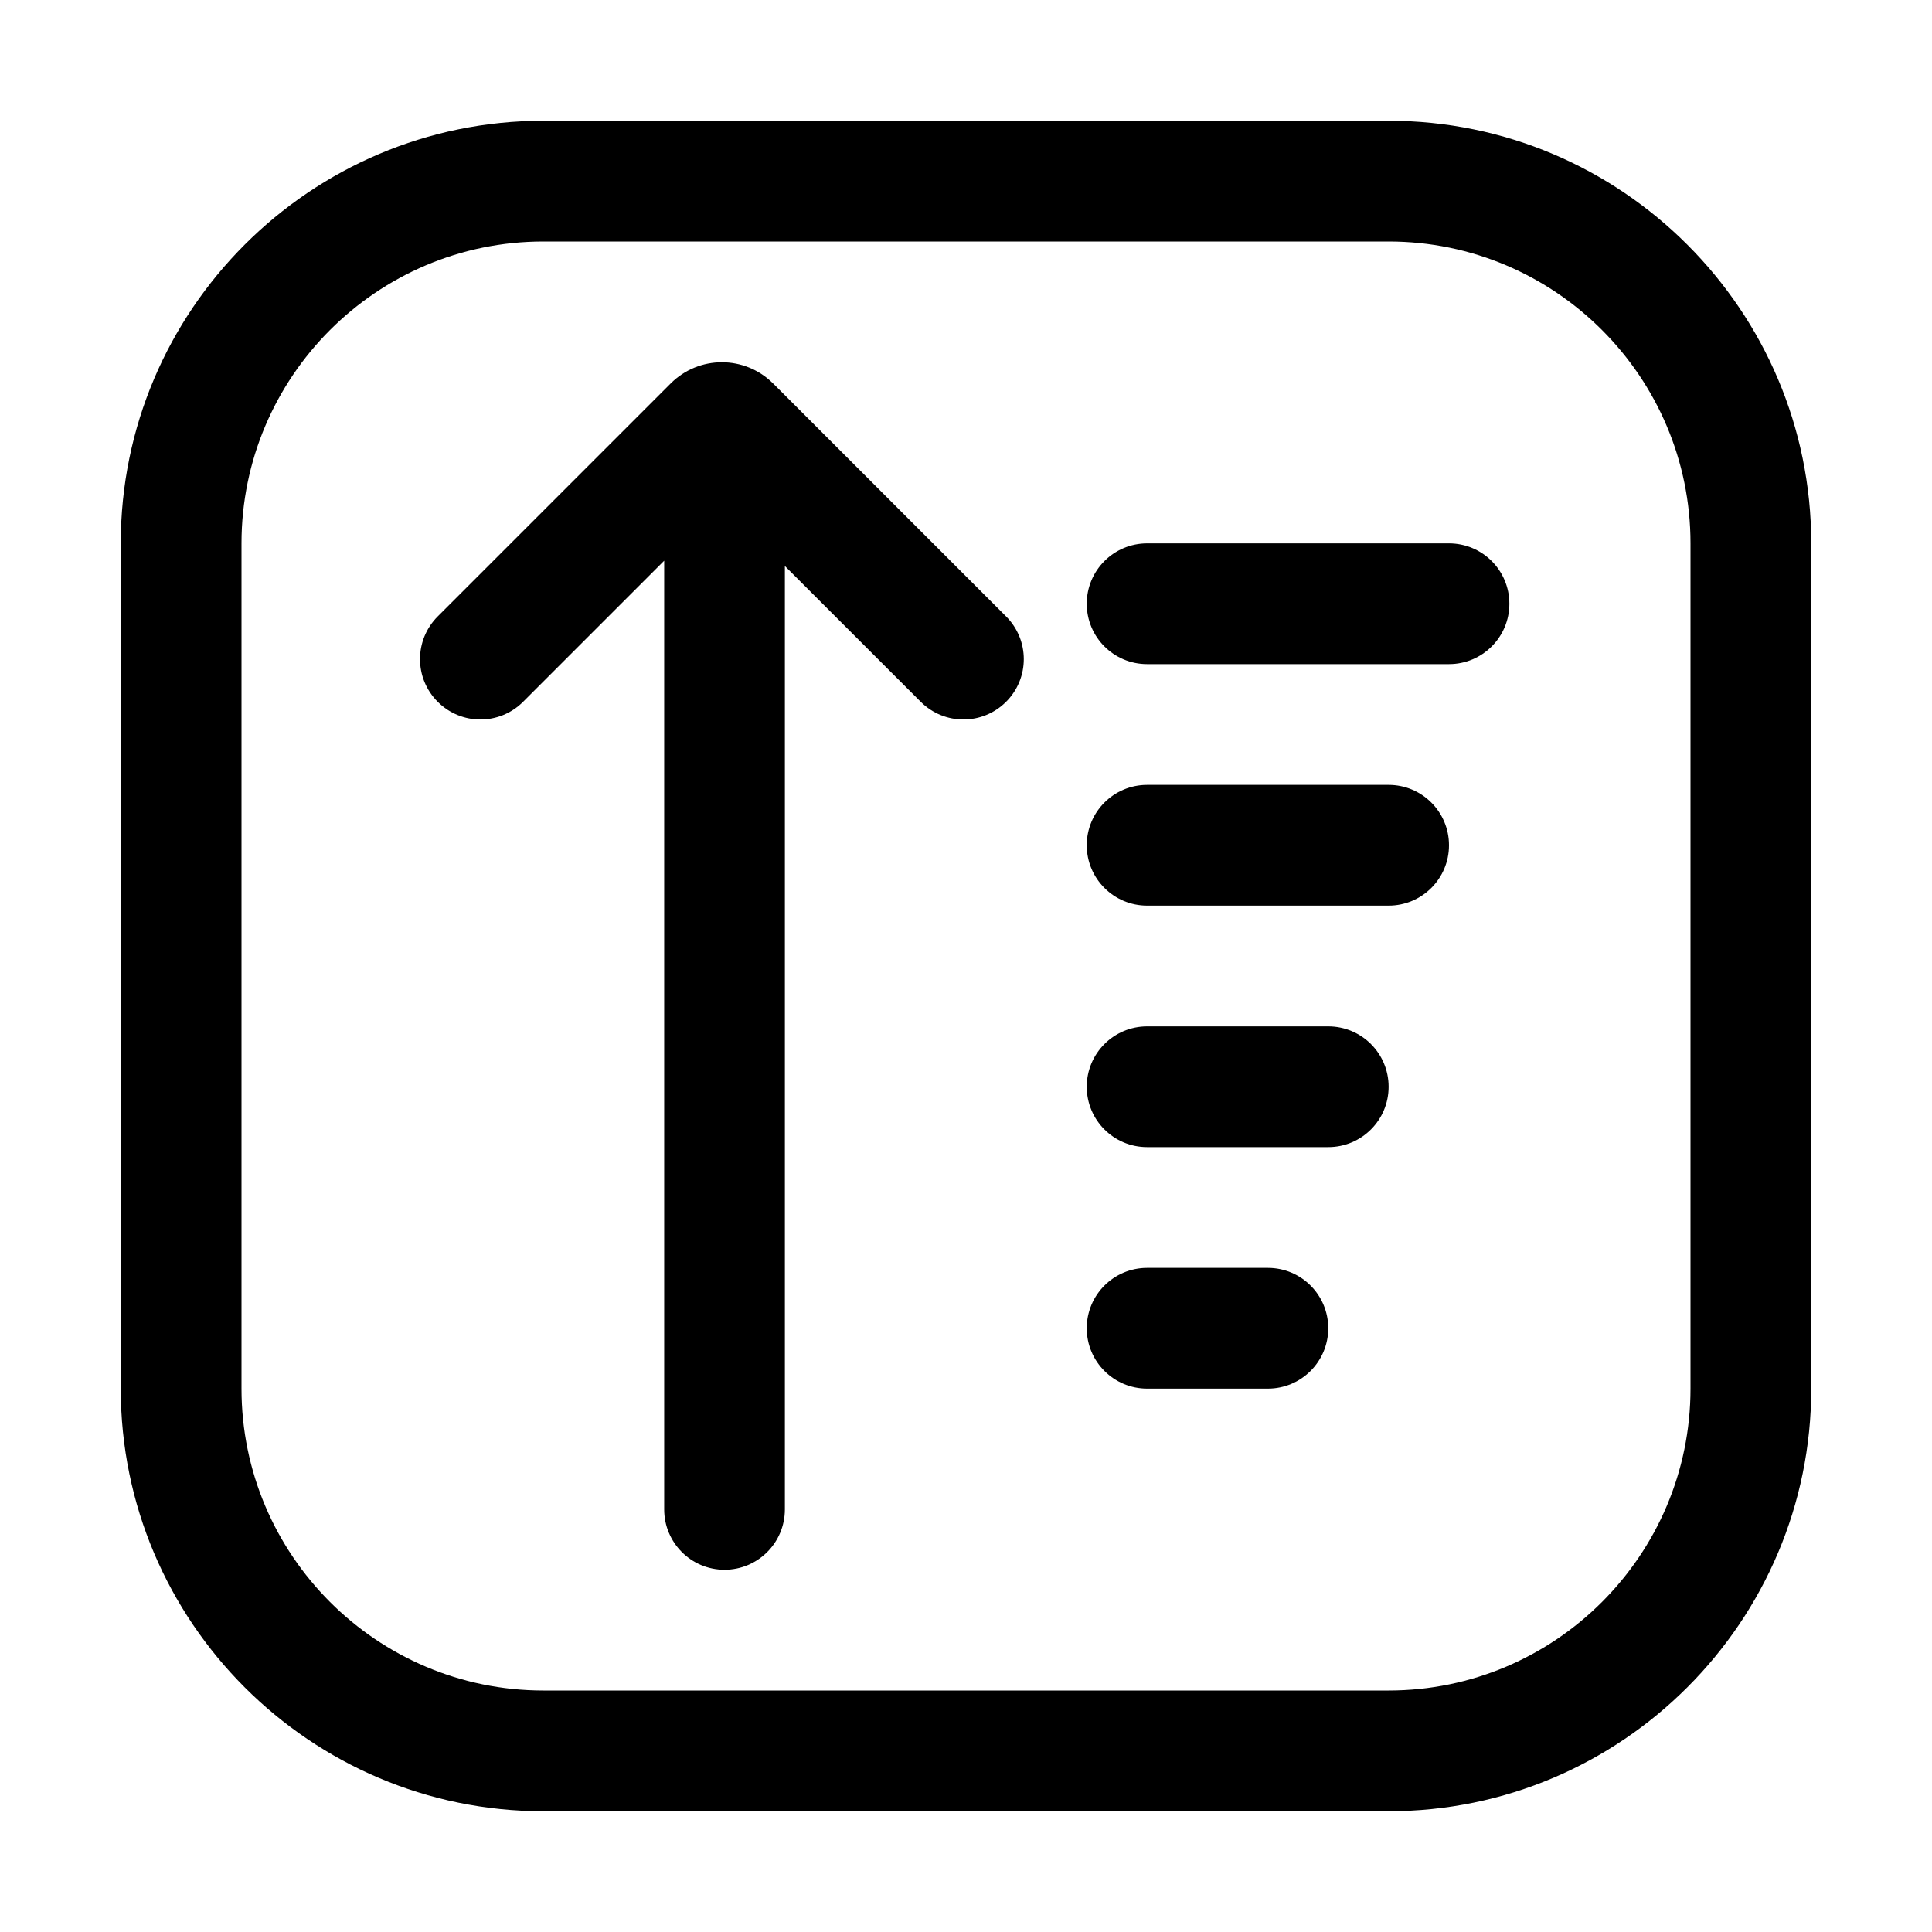
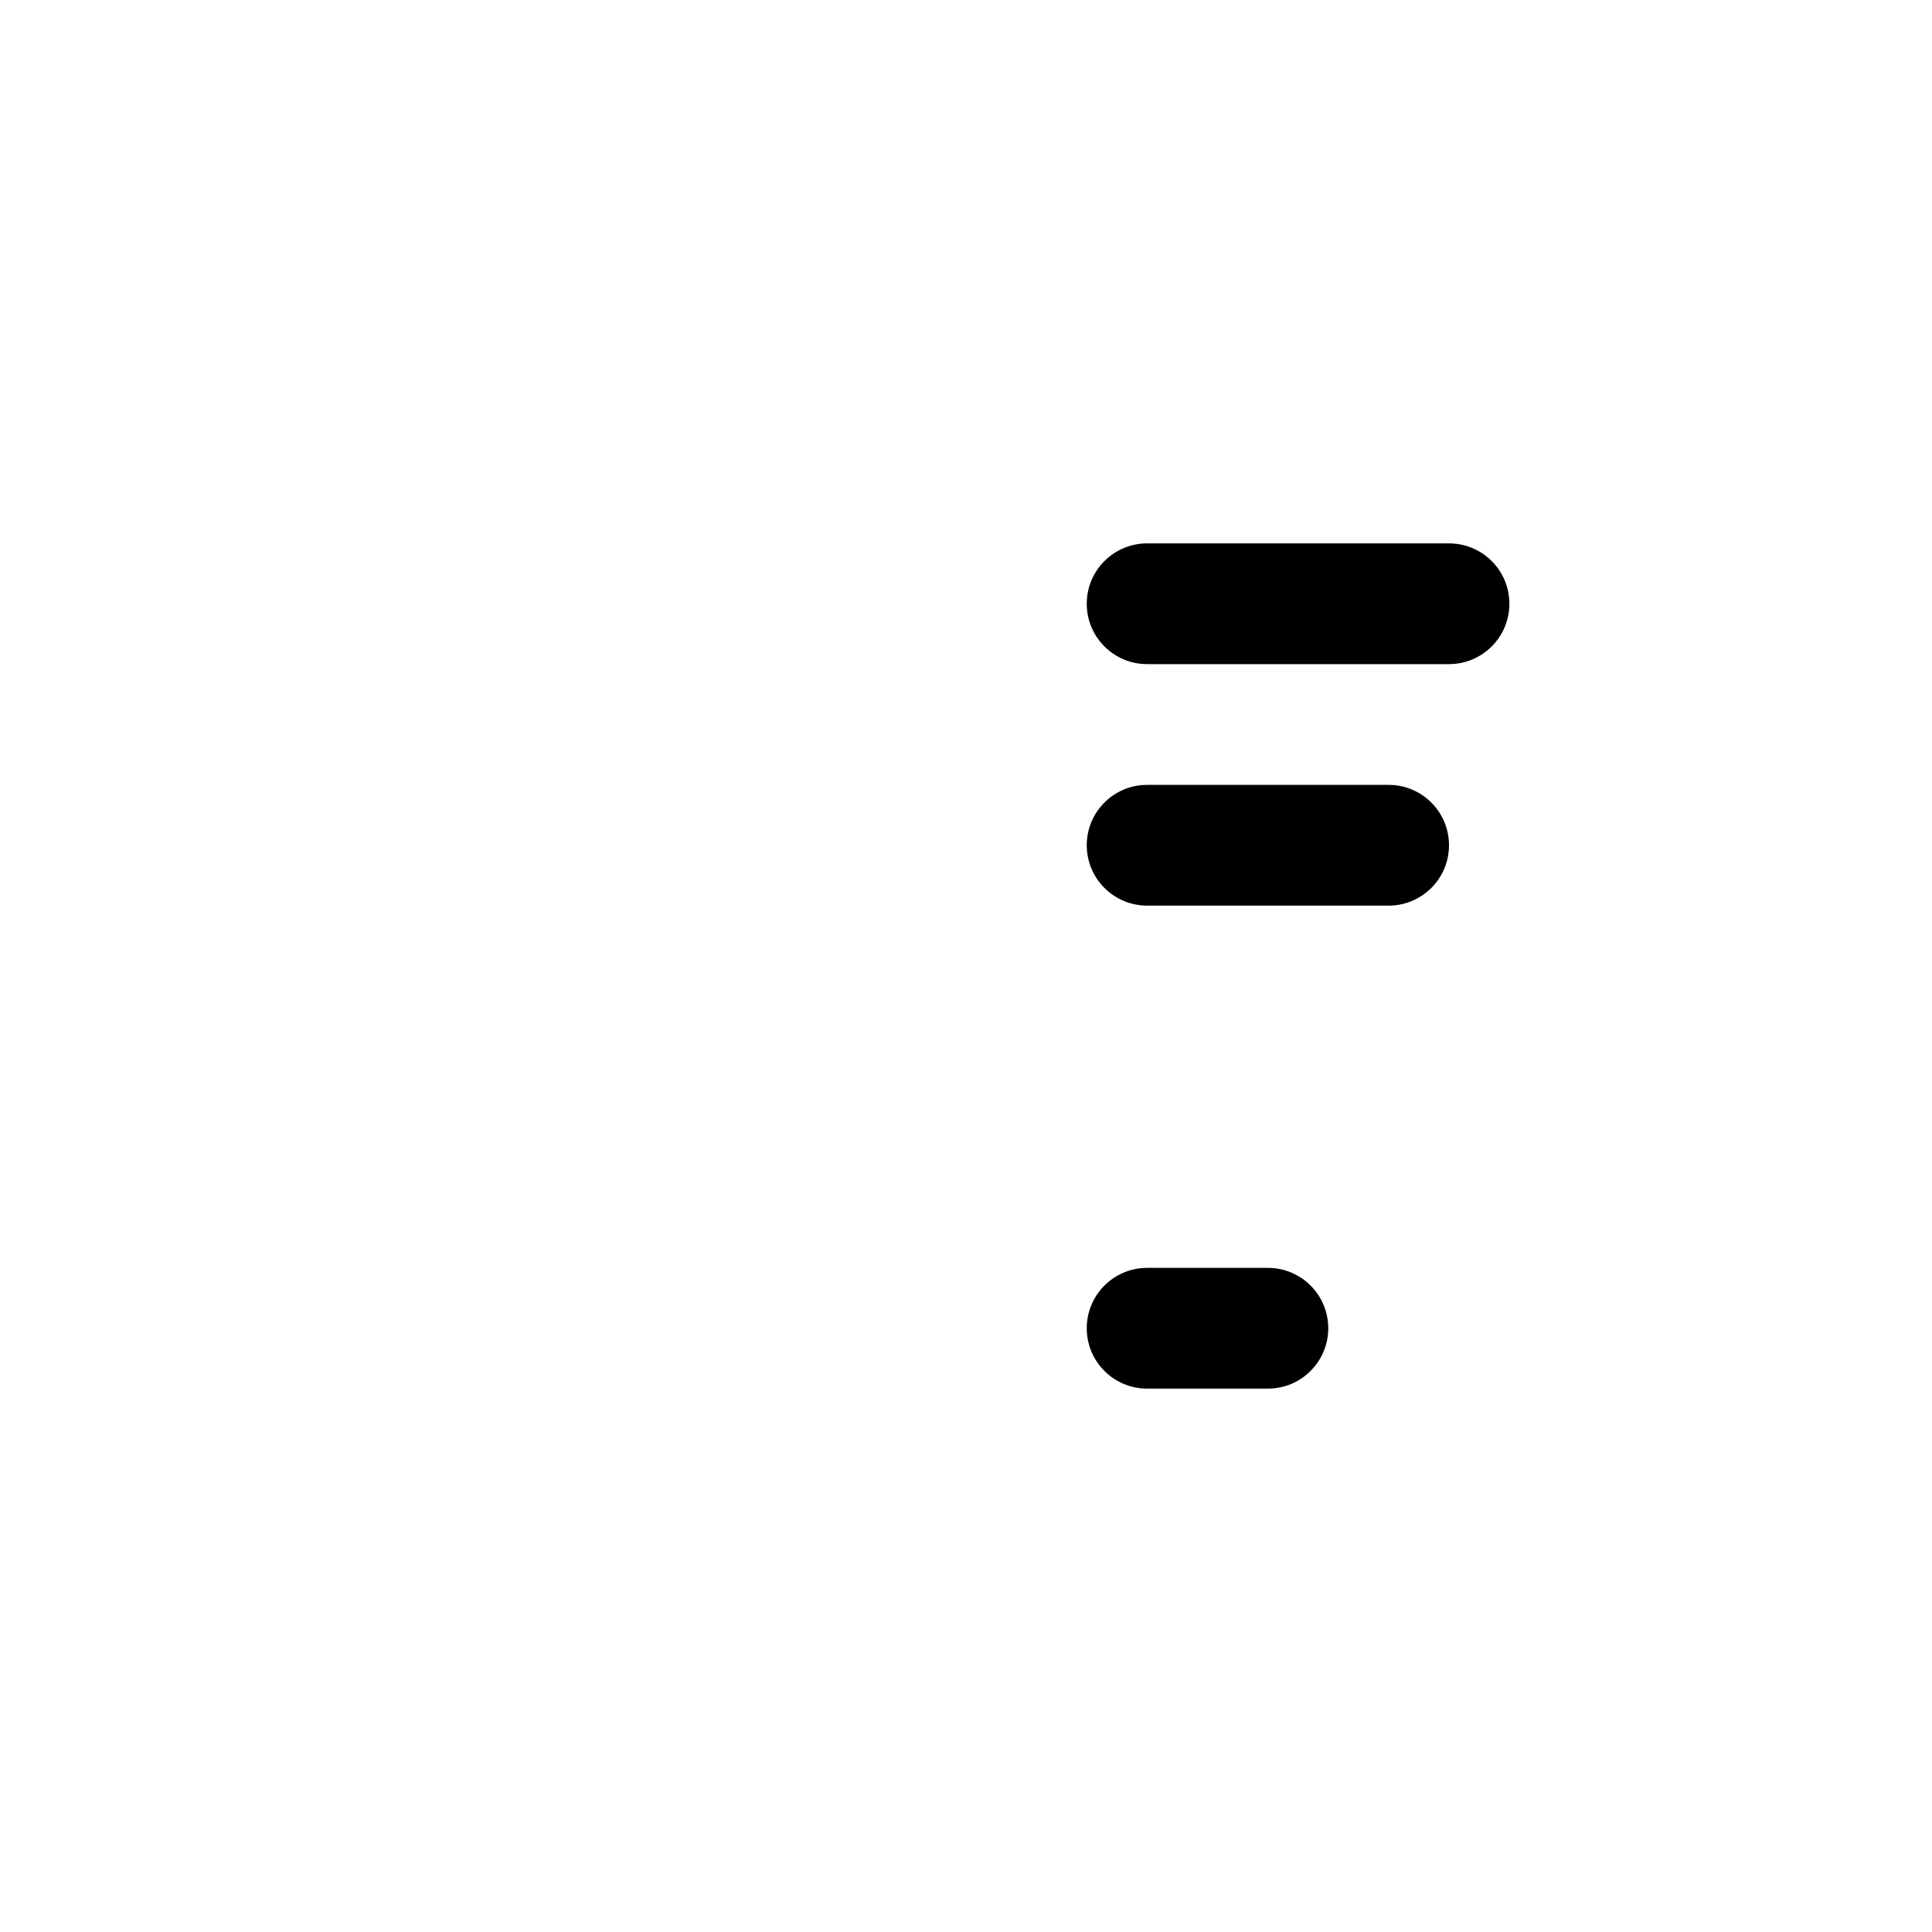
<svg xmlns="http://www.w3.org/2000/svg" id="Layer_51" viewBox="0 0 32 32" data-name="Layer 51">
  <path d="m23 13h-4c-.552 0-1 .447-1 1s.448 1 1 1h4c.552 0 1-.447 1-1s-.448-1-1-1z" />
  <path d="m24 9h-5c-.552 0-1 .447-1 1s.448 1 1 1h5c.552 0 1-.447 1-1s-.448-1-1-1z" />
-   <path d="m23 2h-14c-3.86 0-7 3.141-7 7v14c0 3.859 3.14 7 7 7h14c3.86 0 7-3.141 7-7v-14c0-3.859-3.14-7-7-7zm5 21c0 2.757-2.243 5-5 5h-14c-2.757 0-5-2.243-5-5v-14c0-2.757 2.243-5 5-5h14c2.757 0 5 2.243 5 5z" />
-   <path d="m12.805 6.352c-.468-.469-1.229-.469-1.697 0l-3.858 3.858c-.391.391-.391 1.023 0 1.414s1.023.391 1.414 0l2.337-2.337v15.713c0 .552.447 1 .999 1s1-.447 1-1v-15.625s2.25 2.249 2.25 2.249c.195.195.451.293.707.293s.512-.098.707-.293c.391-.391.391-1.023 0-1.414l-3.858-3.858z" />
  <path d="m21 21h-2c-.552 0-1 .447-1 1s.448 1 1 1h2c.552 0 1-.447 1-1s-.448-1-1-1z" />
-   <path d="m22 17h-3c-.552 0-1 .447-1 1s.448 1 1 1h3c.552 0 1-.447 1-1s-.448-1-1-1z" />
</svg>